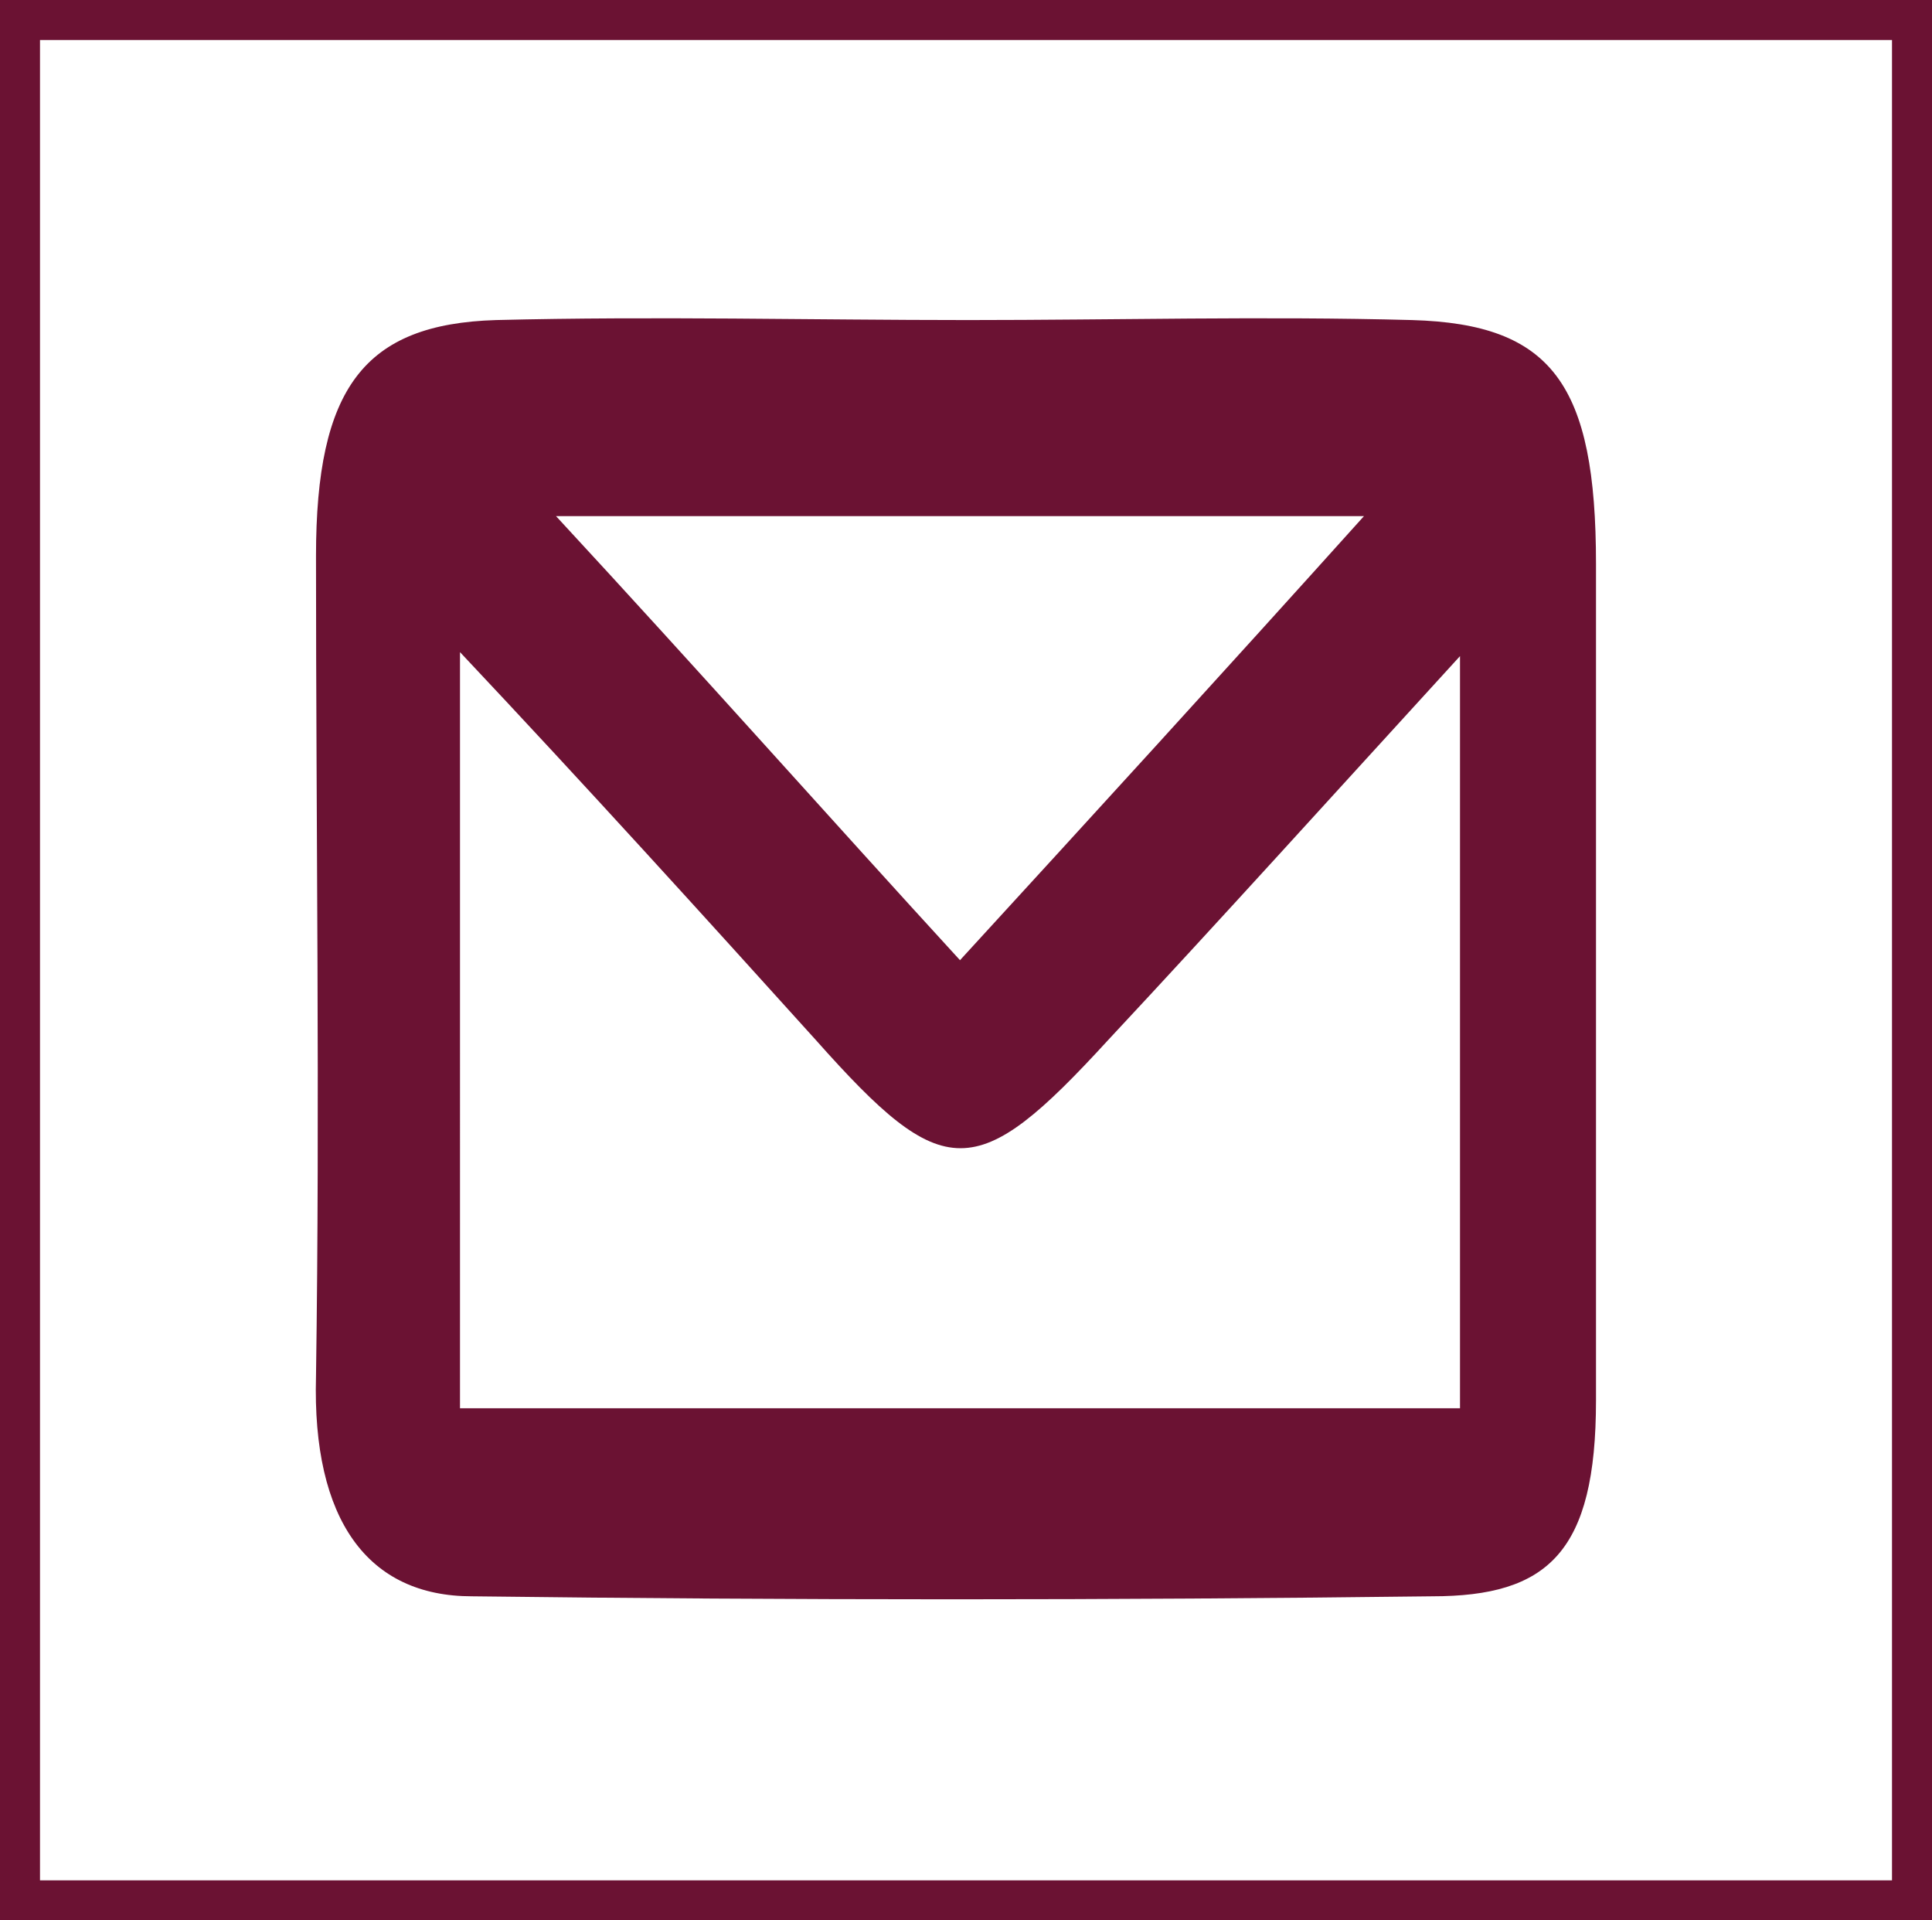
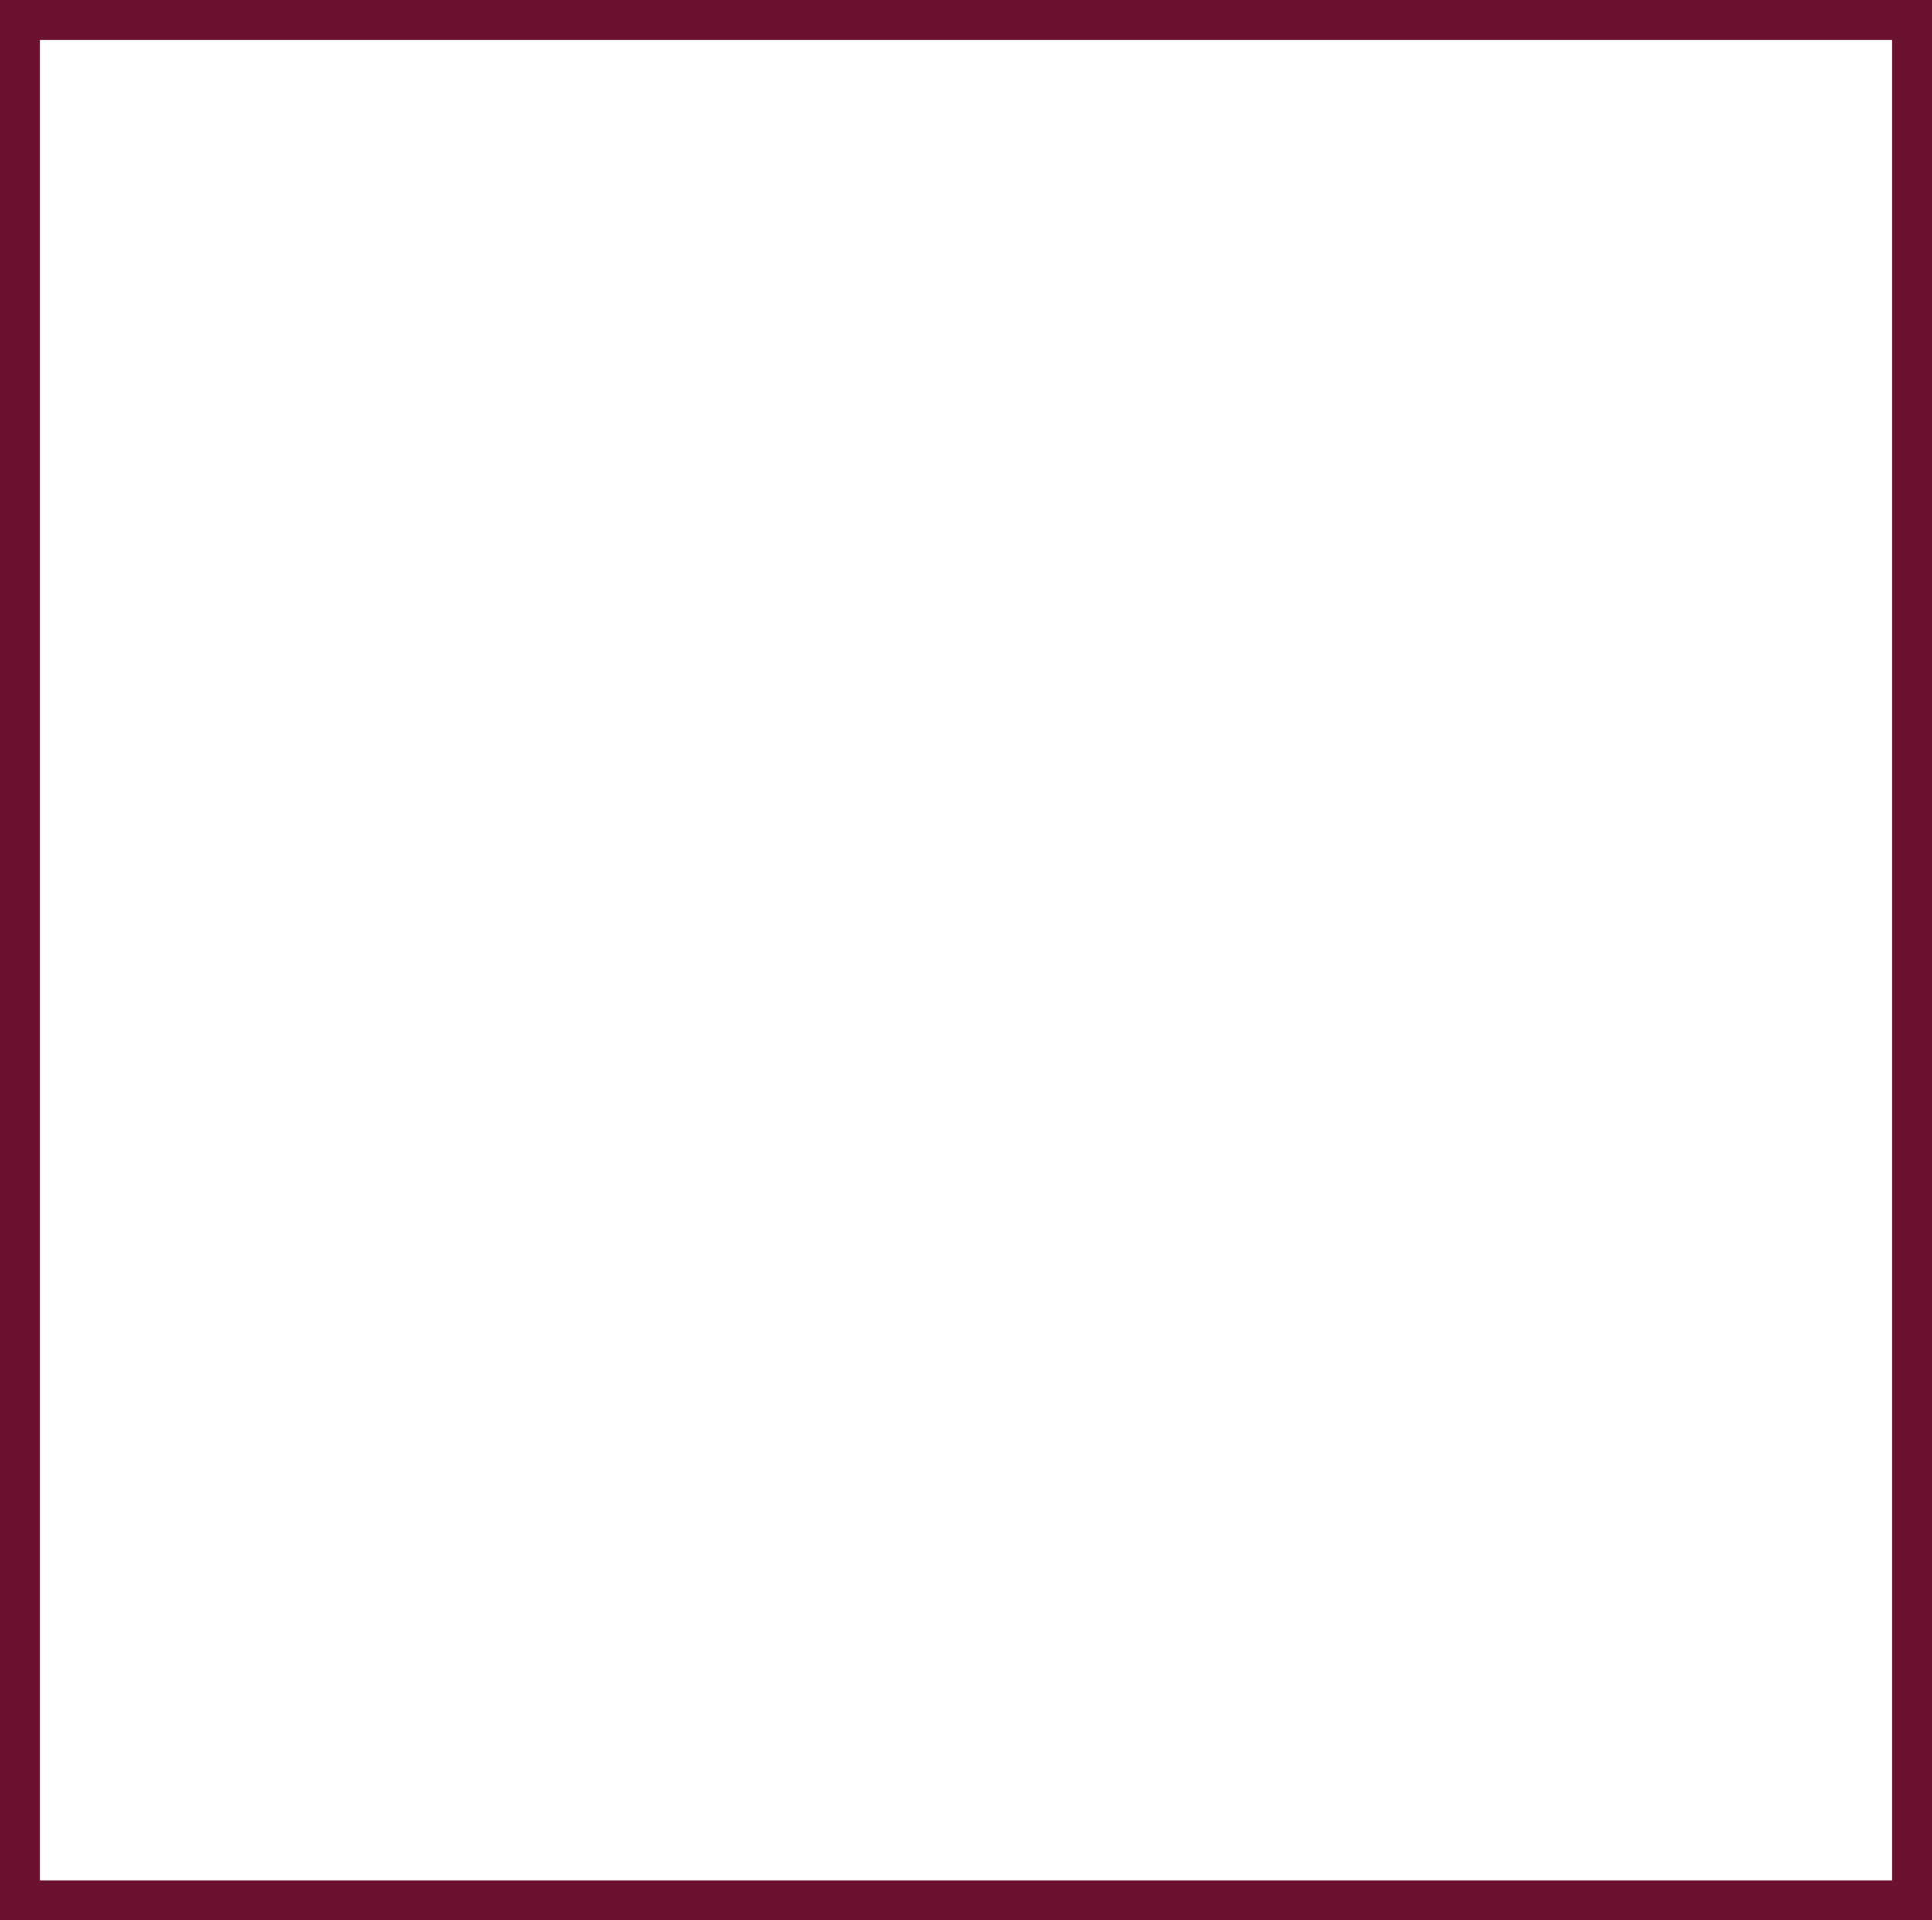
<svg xmlns="http://www.w3.org/2000/svg" version="1.1" id="Capa_1" x="0px" y="0px" viewBox="0 0 48.3 48" style="enable-background:new 0 0 48.3 48;" xml:space="preserve">
  <style type="text/css">
	.st0{fill:#6B1233;}
	.st1{fill:none;stroke:#6B1233;}
</style>
  <line class="st0" x1="46.9" y1="0" x2="46.9" y2="48" />
  <rect x="0.5" y="0.5" class="st1" width="47.3" height="47" />
-   <path class="st0" d="M34.1,12.9H13.9c3.7,4,6.8,7.5,10.1,11.1C27.3,20.4,30.5,16.9,34.1,12.9 M11.5,35.2h25V16.4  c-3.2,3.5-6,6.6-8.8,9.6c-3.3,3.6-4.1,3.6-7.3,0c-2.8-3.1-5.7-6.3-8.9-9.7V35.2z M24.2,8c3.7,0,7.4-0.1,11.1,0  c3.5,0.1,4.6,1.6,4.6,6.1c0,6.7,0,14.2,0,20.9c0,3.8-1.2,4.9-4.1,4.9c-8,0.1-16,0.1-24,0c-2.6,0-4-1.9-3.9-5.5  c0.1-6.8,0-13.7,0-20.5c0-4.2,1.2-5.8,4.5-5.9C16.4,7.9,20.3,8,24.2,8" />
</svg>